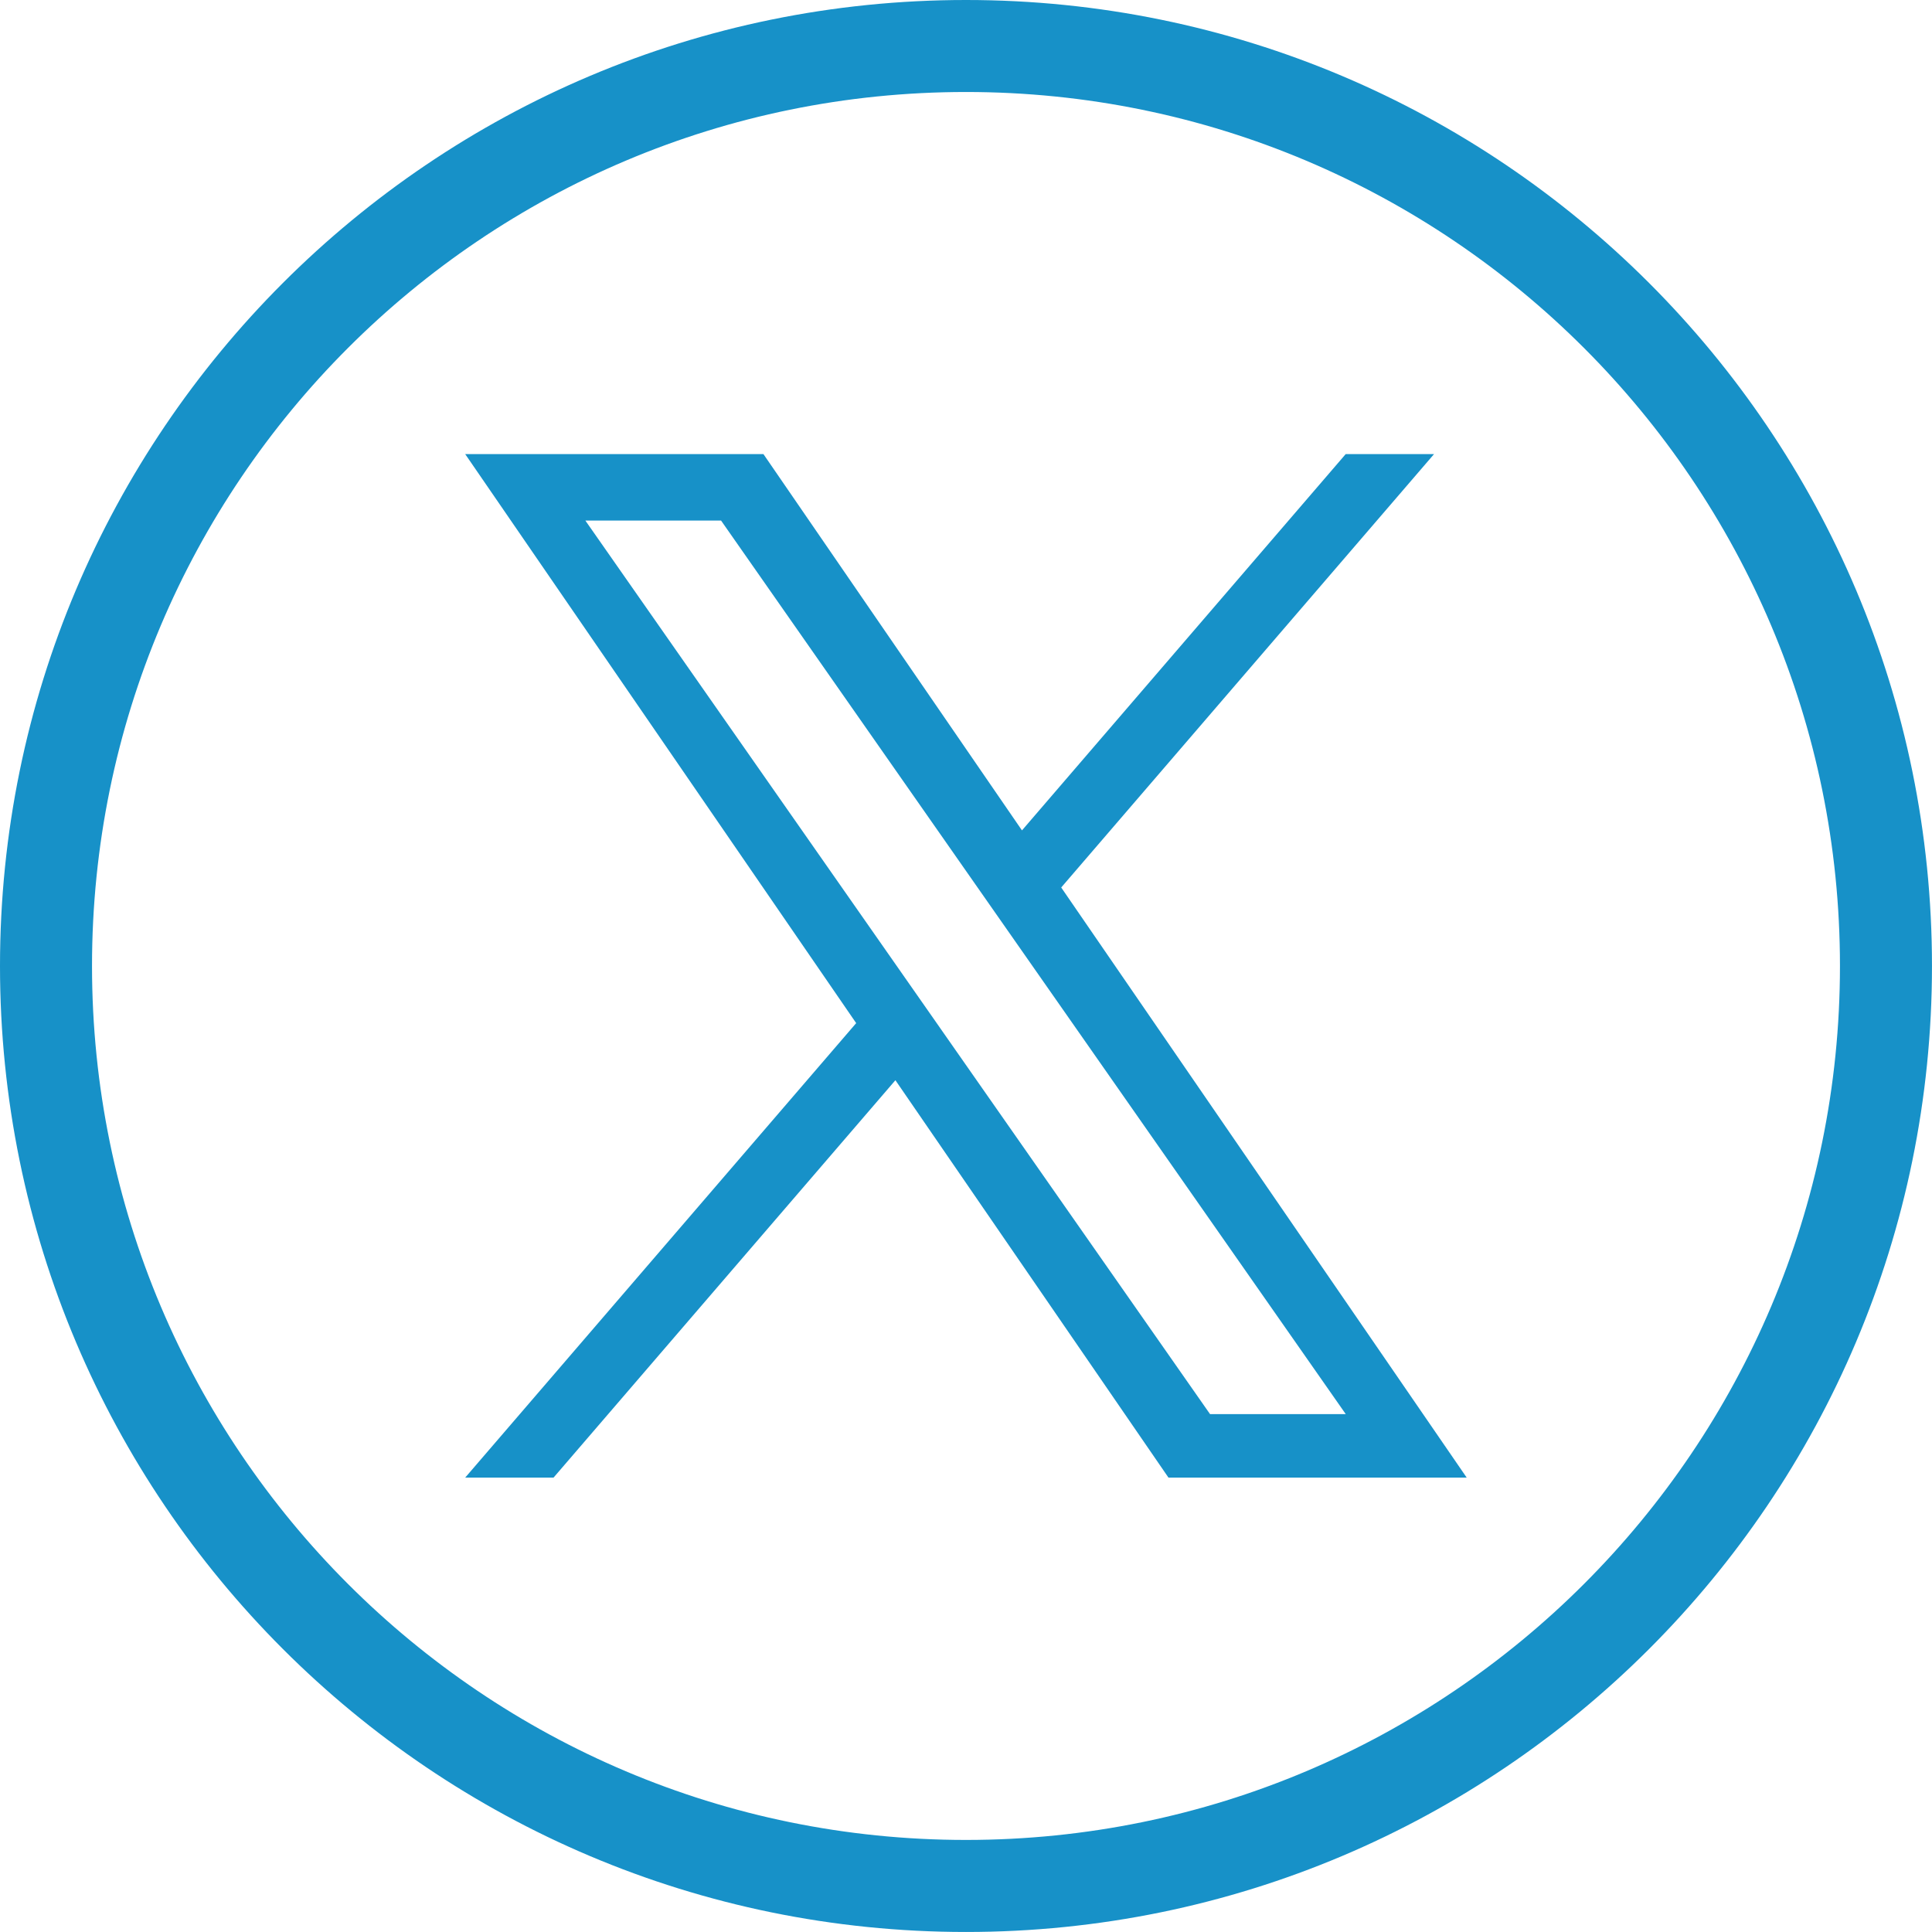
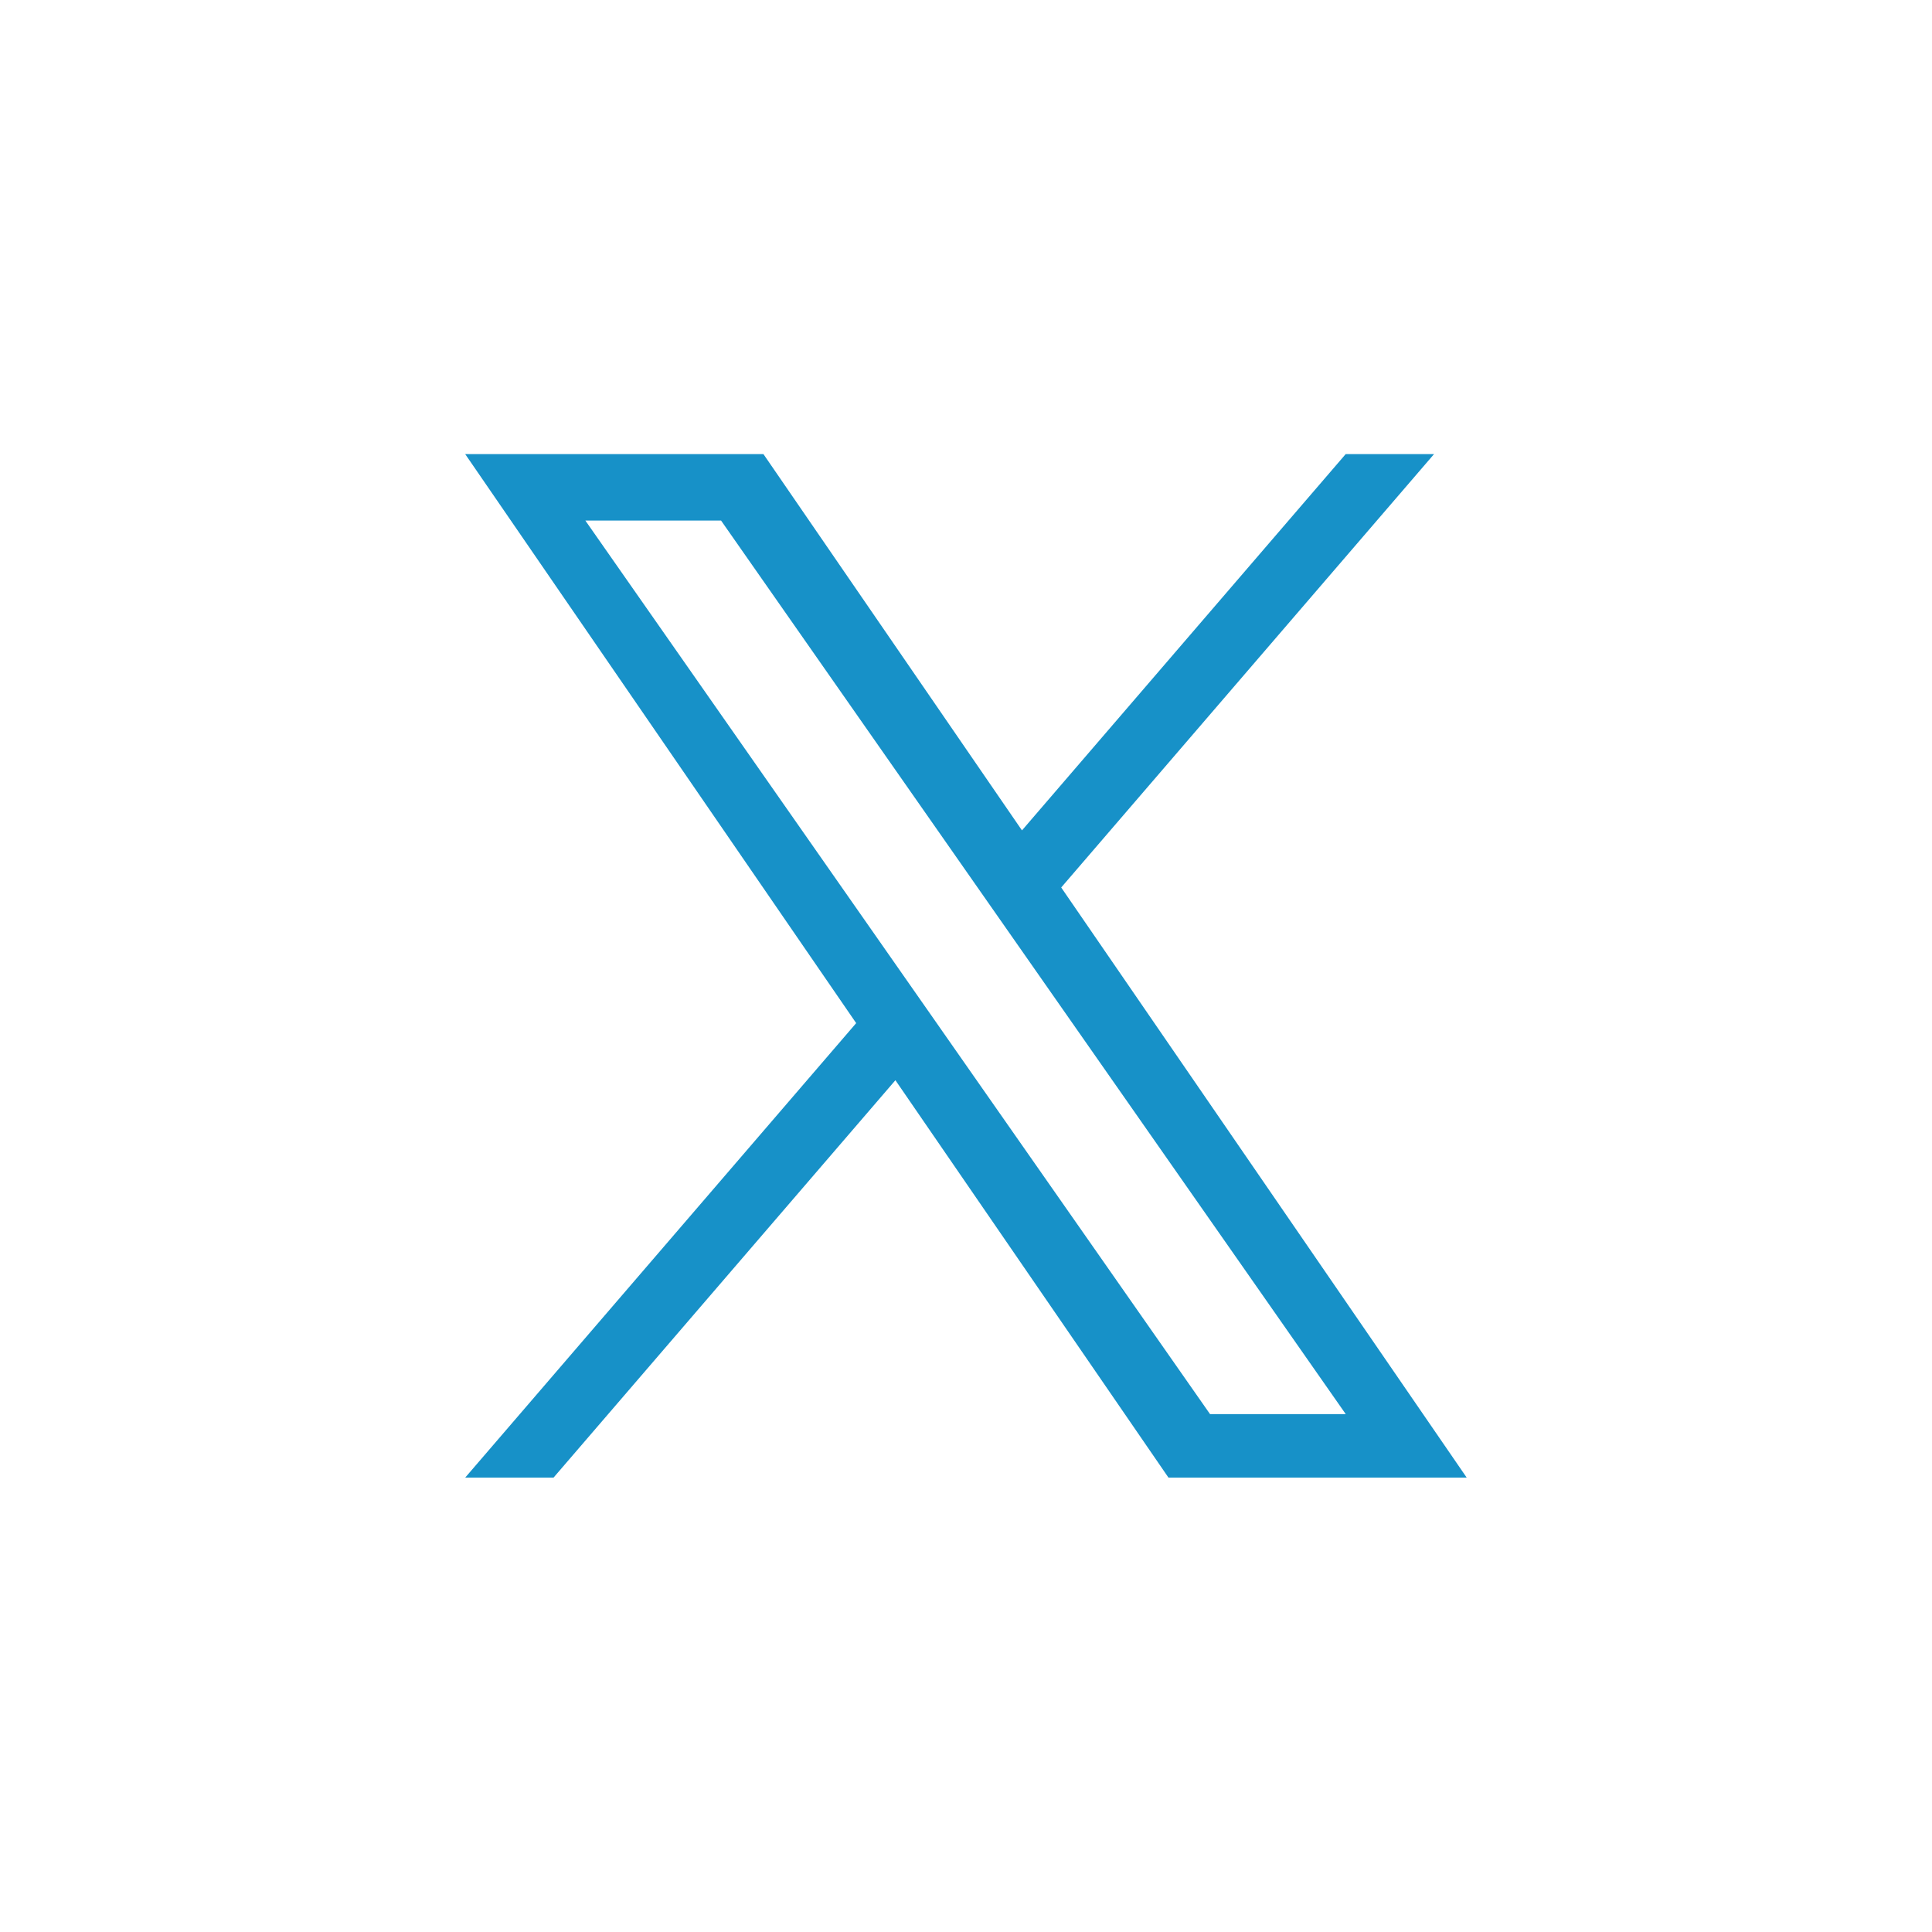
<svg xmlns="http://www.w3.org/2000/svg" width="16667" height="16667" clip-rule="evenodd" fill-rule="evenodd" image-rendering="optimizeQuality" shape-rendering="geometricPrecision" text-rendering="geometricPrecision" version="1.1" viewBox="0 0 16667 16667" xml:space="preserve">
-   <path d="m8333.4 0c2301.2 0 4384.5 932.75 5892.6 2440.8s2440.8 3591.4 2440.8 5892.6-932.75 4384.5-2440.8 5892.6-3591.4 2440.8-5892.6 2440.8-4384.5-932.75-5892.6-2440.8-2440.8-3591.4-2440.8-5892.6 932.75-4384.5 2440.8-5892.6 3591.4-2440.8 5892.6-2440.8zm3861.2 5938.4-0.65 0.65zm1470.2-2936.6c-1364.4-1364.4-3249.4-2208.2-5331.4-2208.2-2082.1 0-3967 843.9-5331.4 2208.2s-2208.2 3249.4-2208.2 5331.4c0 2082.1 843.9 3967 2208.2 5331.4s3249.4 2208.2 5331.4 2208.2c2082.1 0 3967-843.9 5331.4-2208.2s2208.2-3249.4 2208.2-5331.4c0-2082.1-843.9-3967-2208.2-5331.4z" fill="#1791c8" fill-rule="nonzero" stroke-width=".05" />
  <g transform="translate(1748.4,5267)" fill="#1791c8">
    <path d="m7406.6 2389 3216.4-3738.8h-762.19l-2792.8 3246.4-2230.6-3246.4h-2572.8l3373.1 4909.1-3373.1 3920.8h762.24l2949.3-3428.3 2355.7 3428.3h2572.8l-3498.2-5091zm-1044 1213.5-341.77-488.84-2719.3-3889.7h1170.7l2194.5 3139.1 341.77 488.84 2852.6 4080.4h-1170.7l-2327.8-3329.6z" fill="#1791c8" stroke-width="7.2" />
  </g>
</svg>